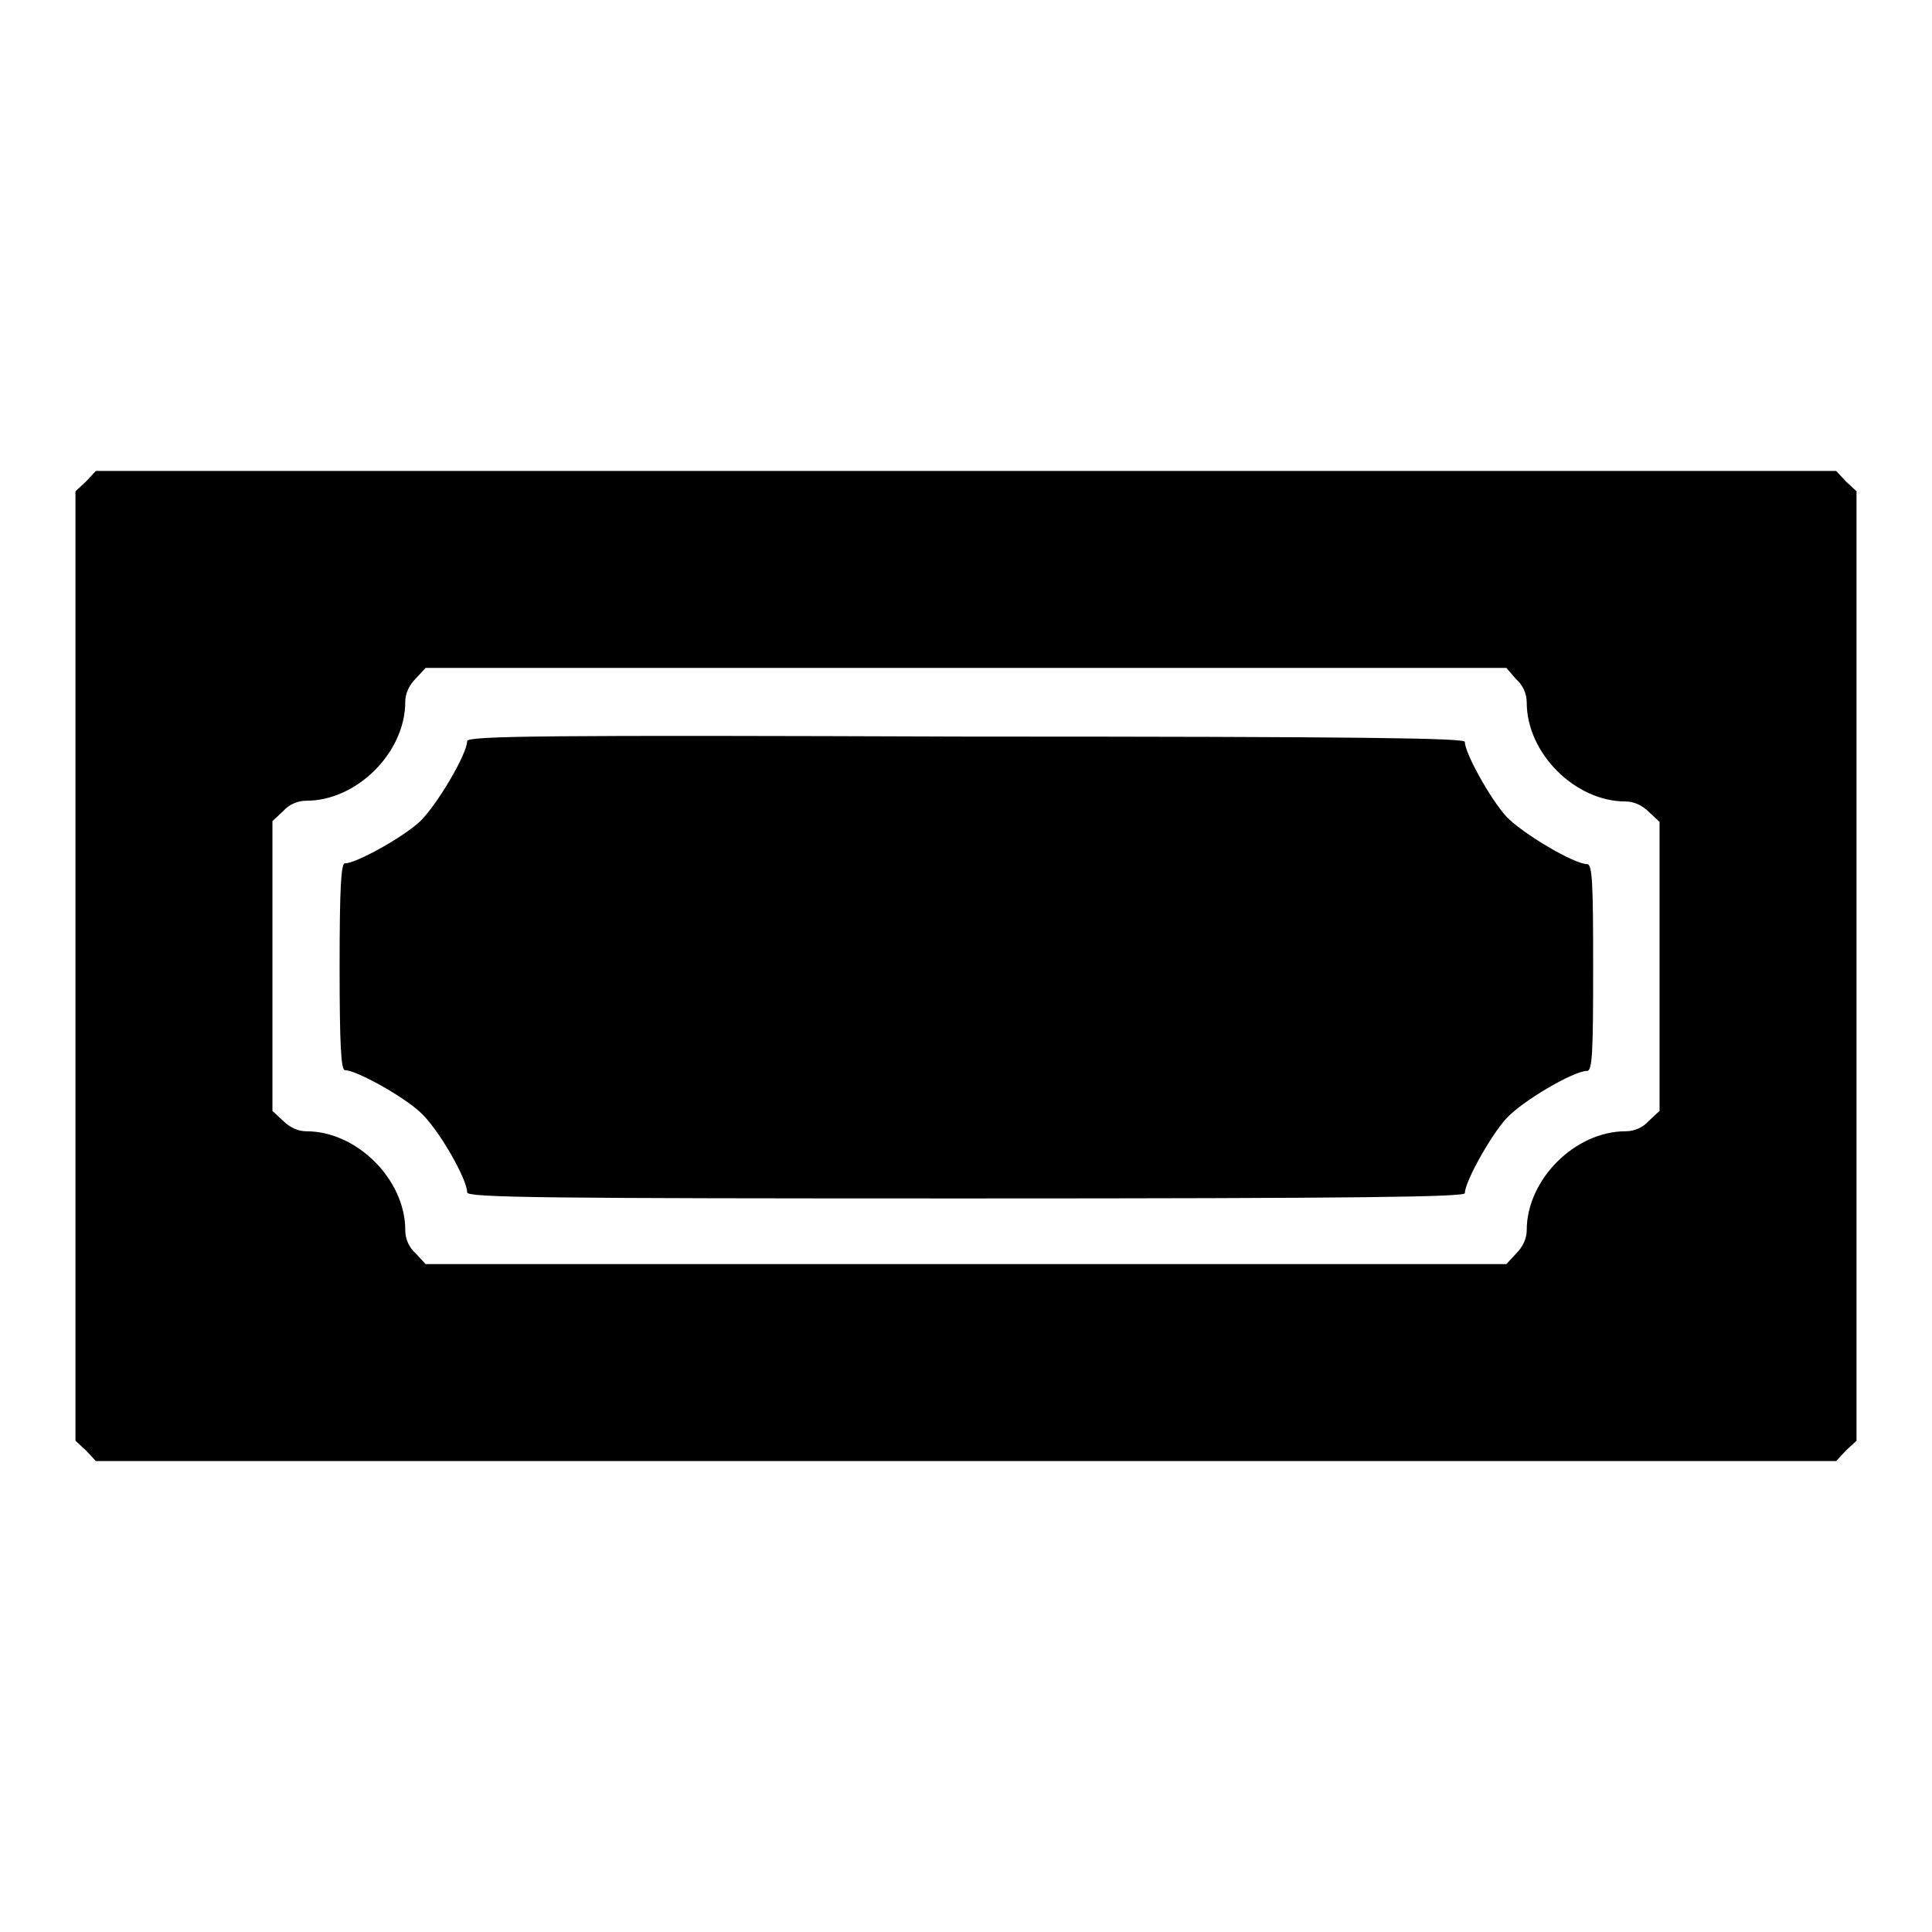
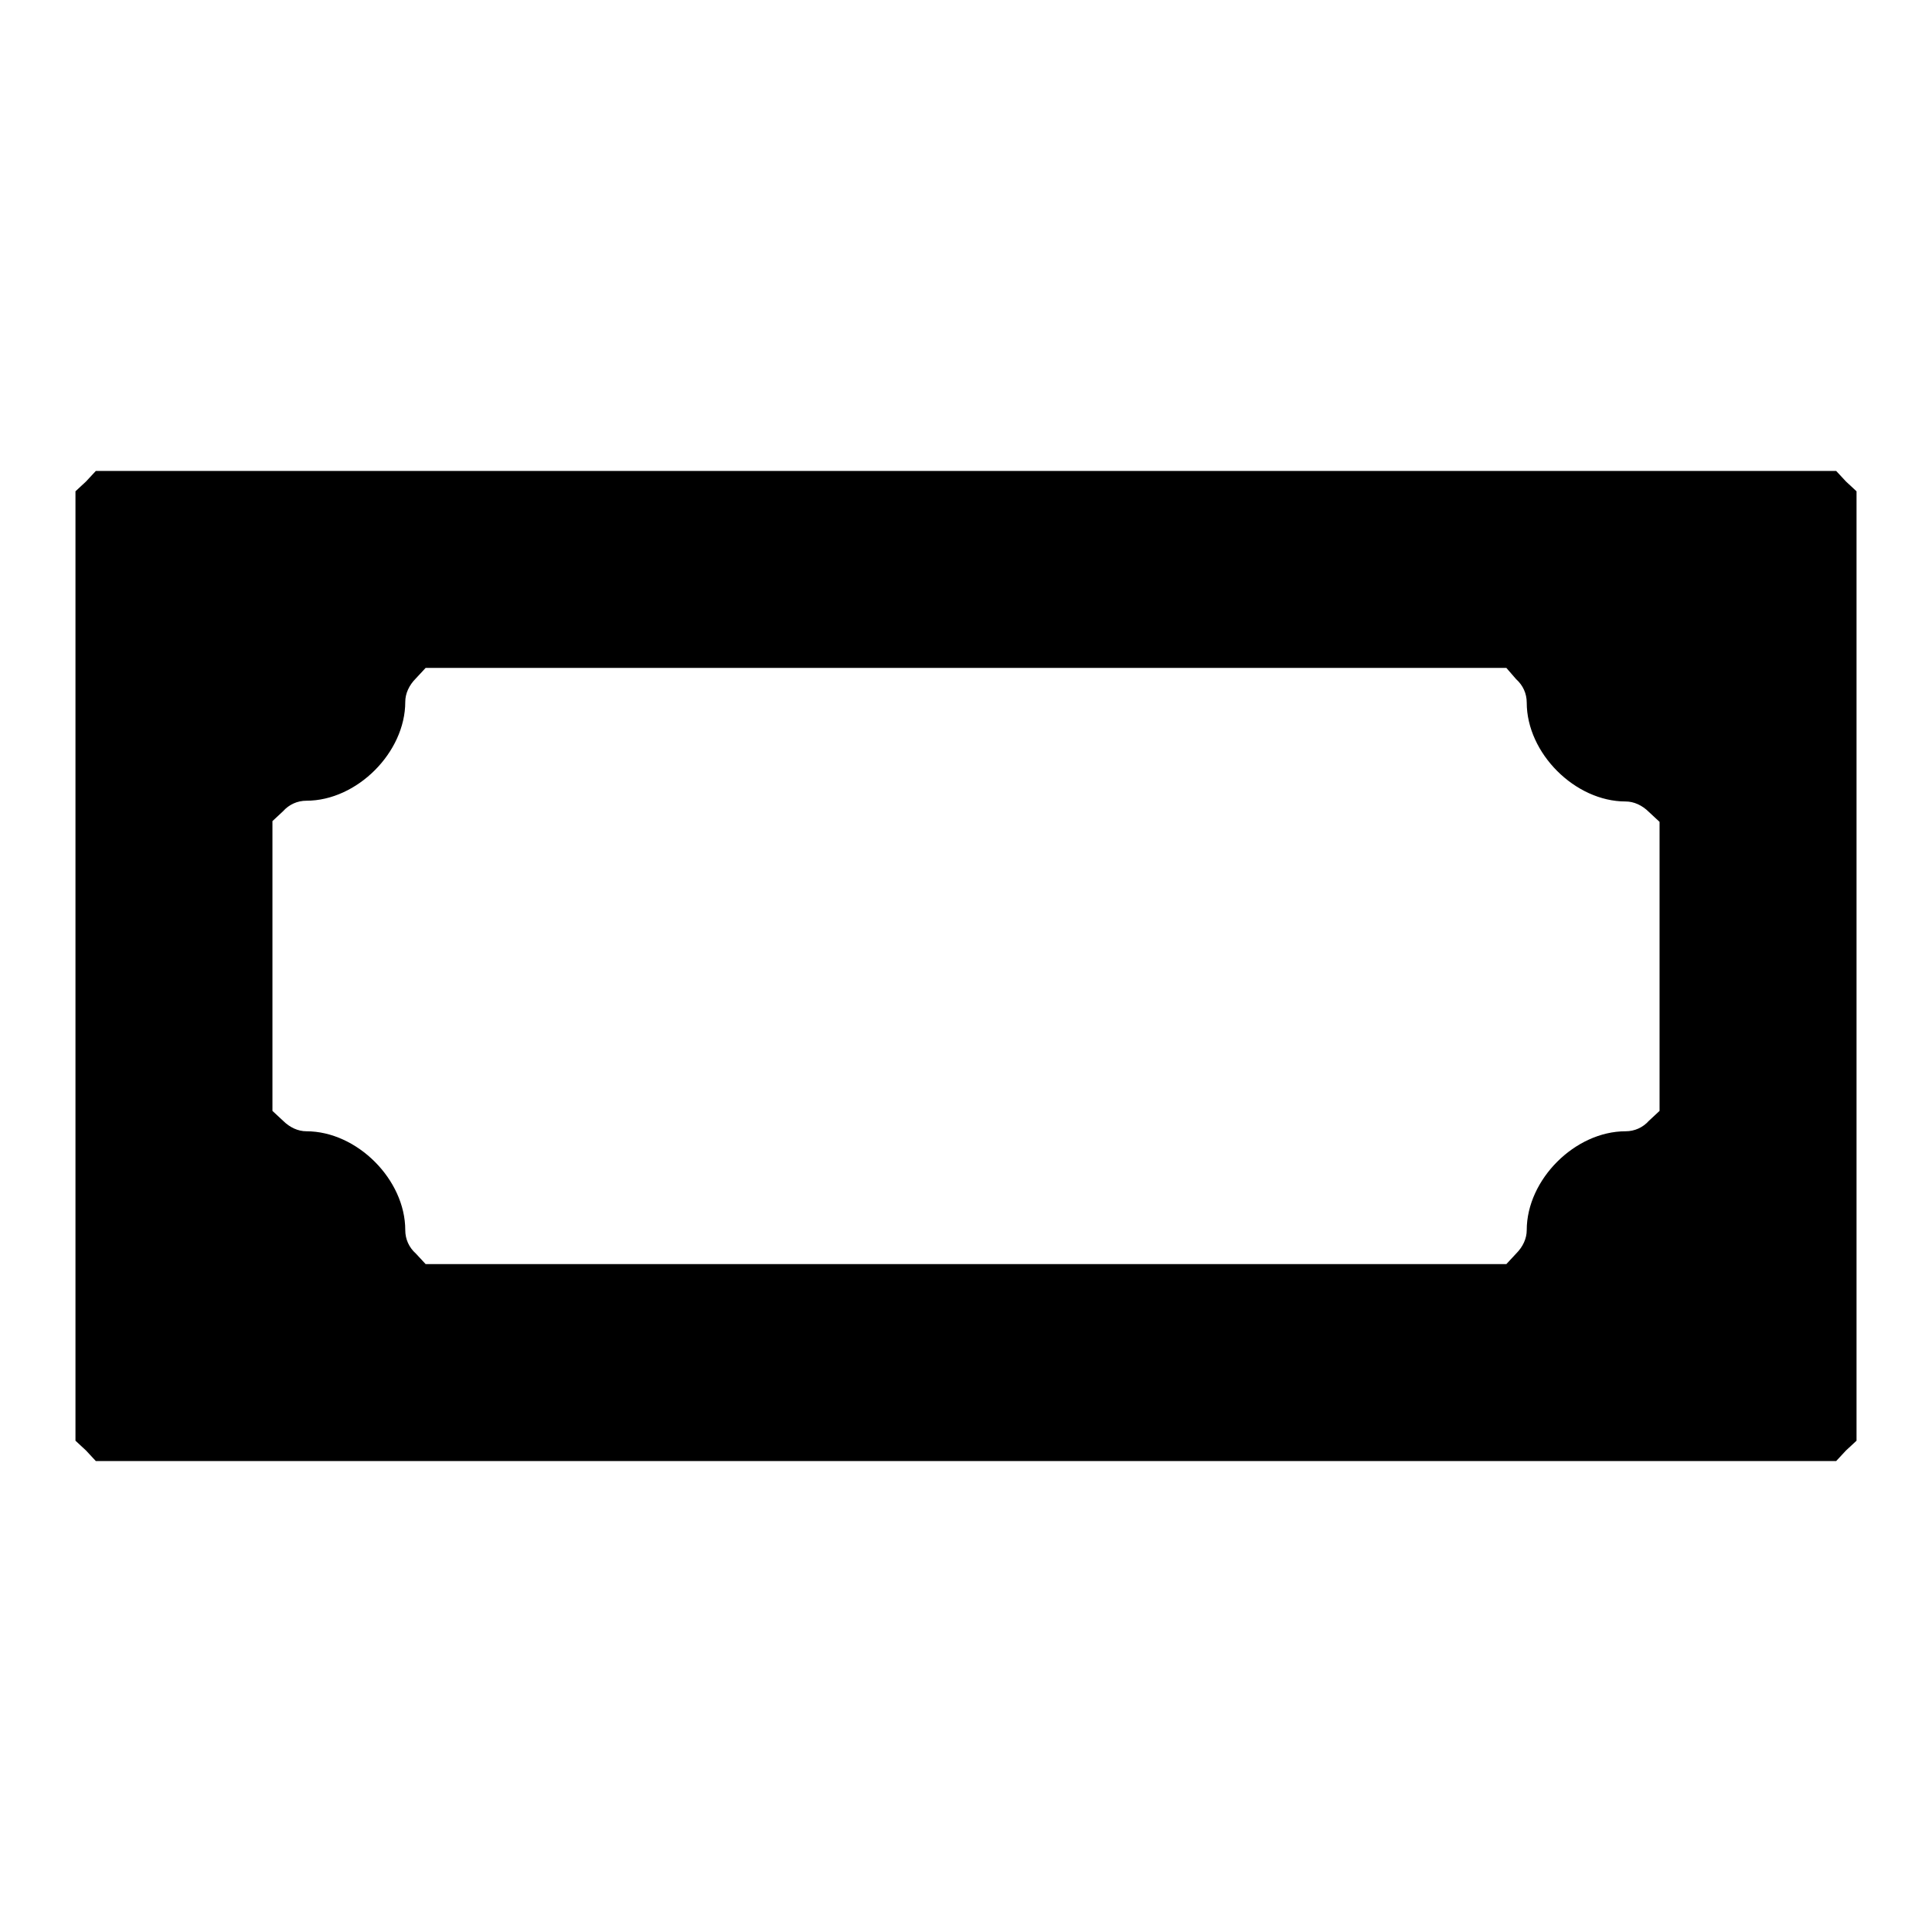
<svg xmlns="http://www.w3.org/2000/svg" version="1.1" x="0px" y="0px" viewBox="0 0 256 256" enable-background="new 0 0 256 256" xml:space="preserve">
  <g>
    <g>
      <g>
        <path fill="#000000" d="M11.4,63.8L10,65.1V128v62.9l1.4,1.3l1.3,1.4H128h115.3l1.3-1.4l1.4-1.3V128V65.1l-1.4-1.3l-1.3-1.4H128H12.7L11.4,63.8z M200.9,90c0.9,0.8,1.4,1.9,1.4,3.1c0,6.7,6.4,13.1,13.1,13.1c1.1,0,2.2,0.5,3.1,1.4l1.4,1.3V128v19.2l-1.4,1.3c-0.8,0.9-1.9,1.4-3.1,1.4c-6.7,0-13.1,6.4-13.1,13.1c0,1.1-0.5,2.2-1.4,3.1l-1.3,1.4H128H56.4l-1.3-1.4c-0.9-0.8-1.4-1.9-1.4-3.1c0-6.7-6.4-13.1-13.1-13.1c-1.1,0-2.2-0.5-3.1-1.4l-1.4-1.3V128v-19.2l1.4-1.3c0.8-0.9,1.9-1.4,3.1-1.4c6.7,0,13.1-6.4,13.1-13.1c0-1.1,0.5-2.2,1.4-3.1l1.3-1.4H128h71.6L200.9,90z" />
-         <path fill="#000000" d="M61.9,98.2c0,1.7-4,8.5-6.3,10.7c-2.3,2.1-8.4,5.5-9.9,5.5c-0.5,0-0.7,3.1-0.7,13.7c0,10.5,0.2,13.7,0.7,13.7c1.5,0,7.6,3.4,9.9,5.5c2.4,2.1,6.3,8.9,6.3,10.7c0,0.7,10.6,0.8,66.1,0.8c52.5,0,66.1-0.2,66.1-0.7c0-1.5,3.4-7.6,5.5-9.9c2.1-2.3,8.9-6.3,10.7-6.3c0.7,0,0.8-2.5,0.8-13.7c0-11.2-0.1-13.7-0.8-13.7c-1.7,0-8.5-4-10.7-6.3c-2.1-2.3-5.5-8.4-5.5-9.9c0-0.5-13.6-0.7-66.1-0.7C72.5,97.4,61.9,97.5,61.9,98.2z" />
      </g>
    </g>
  </g>
</svg>